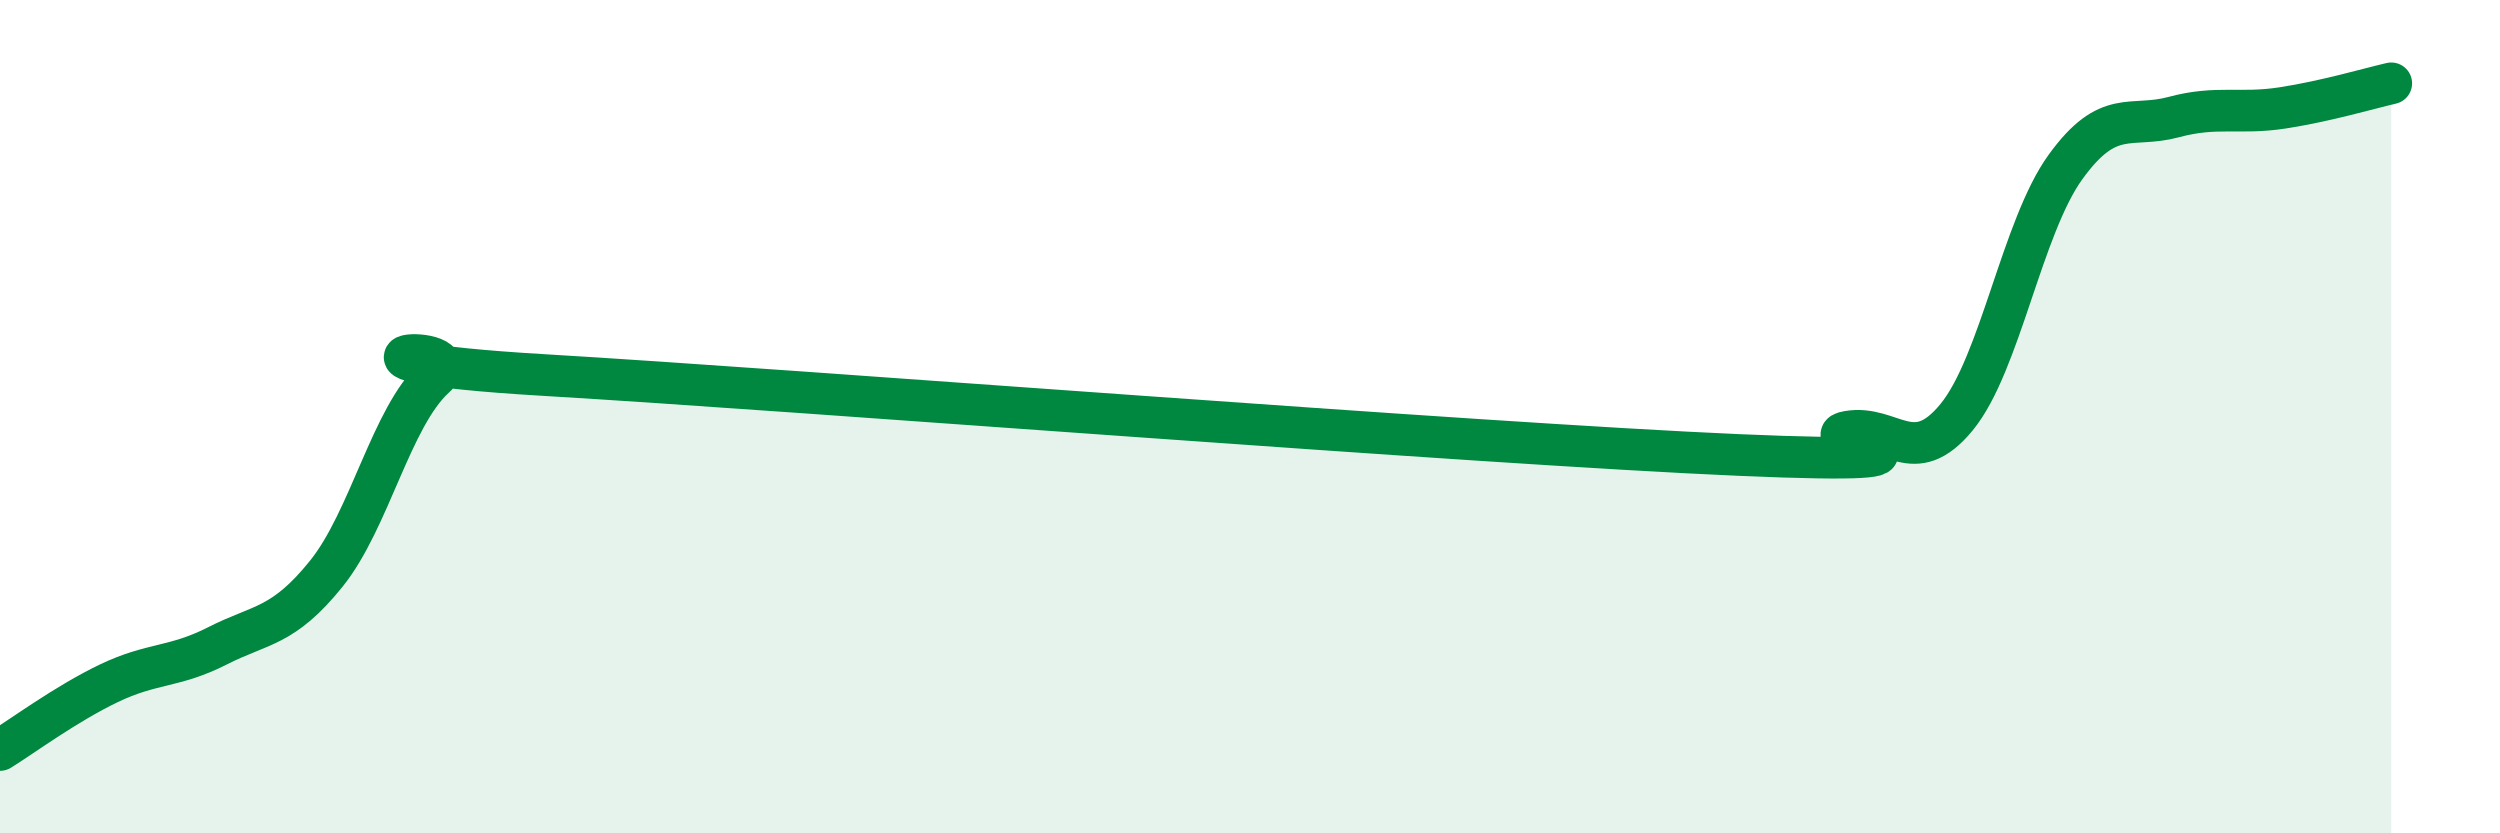
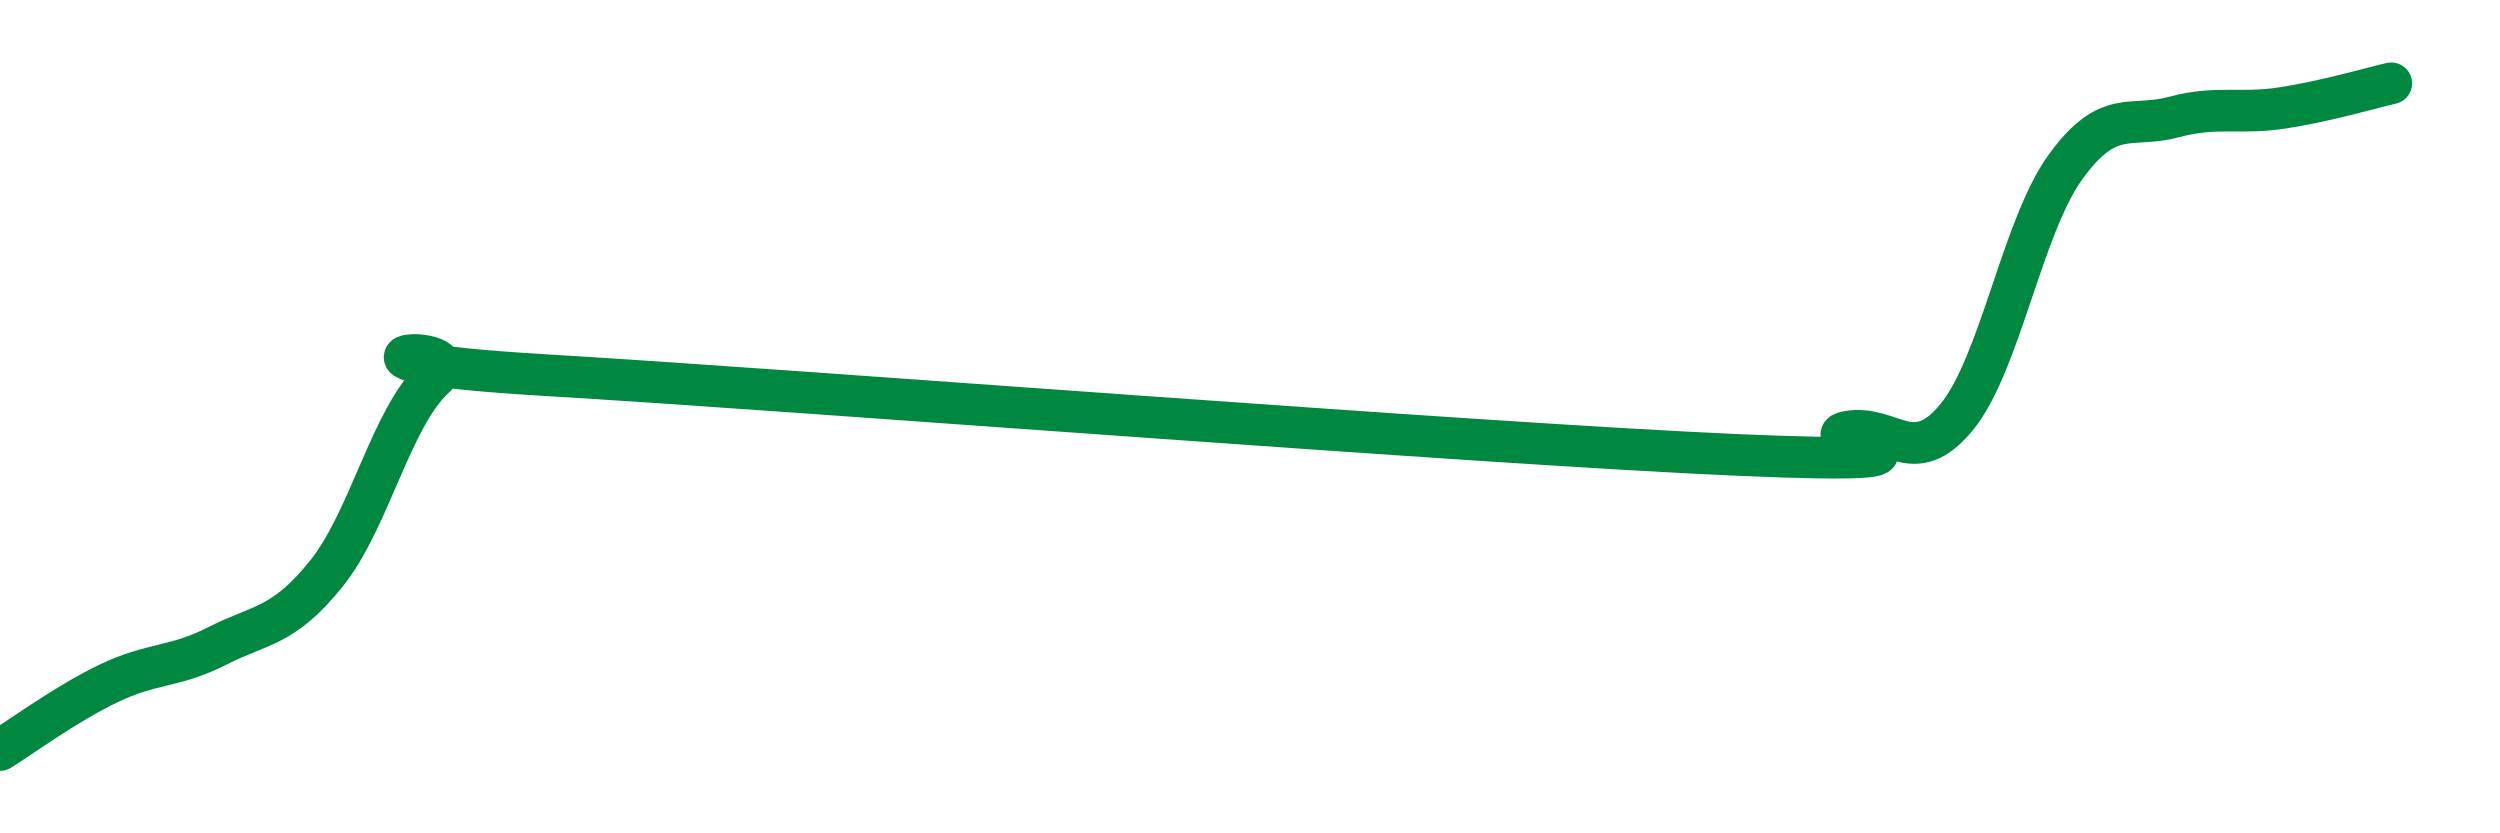
<svg xmlns="http://www.w3.org/2000/svg" width="60" height="20" viewBox="0 0 60 20">
-   <path d="M 0,18 C 0.52,17.68 1.57,16.9 2.61,16.4 C 3.65,15.9 4.18,16.03 5.22,15.5 C 6.26,14.97 6.79,15.06 7.83,13.77 C 8.87,12.48 9.39,10.01 10.43,9.06 C 11.47,8.11 6.78,8.63 13.04,9 C 19.3,9.37 35.48,10.65 41.74,10.92 C 48,11.19 43.31,10.54 44.35,10.36 C 45.39,10.18 45.92,11.28 46.96,10.01 C 48,8.74 48.53,5.45 49.57,4.01 C 50.61,2.57 51.13,3.09 52.17,2.81 C 53.21,2.53 53.74,2.75 54.78,2.59 C 55.82,2.43 56.87,2.12 57.39,2L57.39 20L0 20Z" fill="#008740" opacity="0.1" stroke-linecap="round" stroke-linejoin="round" />
  <path d="M 0,18 C 0.52,17.68 1.57,16.9 2.61,16.4 C 3.65,15.9 4.18,16.03 5.22,15.5 C 6.26,14.97 6.79,15.06 7.83,13.77 C 8.87,12.48 9.39,10.01 10.43,9.06 C 11.47,8.11 6.78,8.63 13.04,9 C 19.3,9.37 35.48,10.65 41.74,10.92 C 48,11.19 43.31,10.54 44.35,10.36 C 45.39,10.18 45.92,11.28 46.96,10.01 C 48,8.74 48.53,5.45 49.57,4.01 C 50.61,2.57 51.13,3.09 52.17,2.81 C 53.21,2.53 53.74,2.75 54.78,2.59 C 55.82,2.43 56.87,2.12 57.39,2" stroke="#008740" stroke-width="1" fill="none" stroke-linecap="round" stroke-linejoin="round" />
</svg>